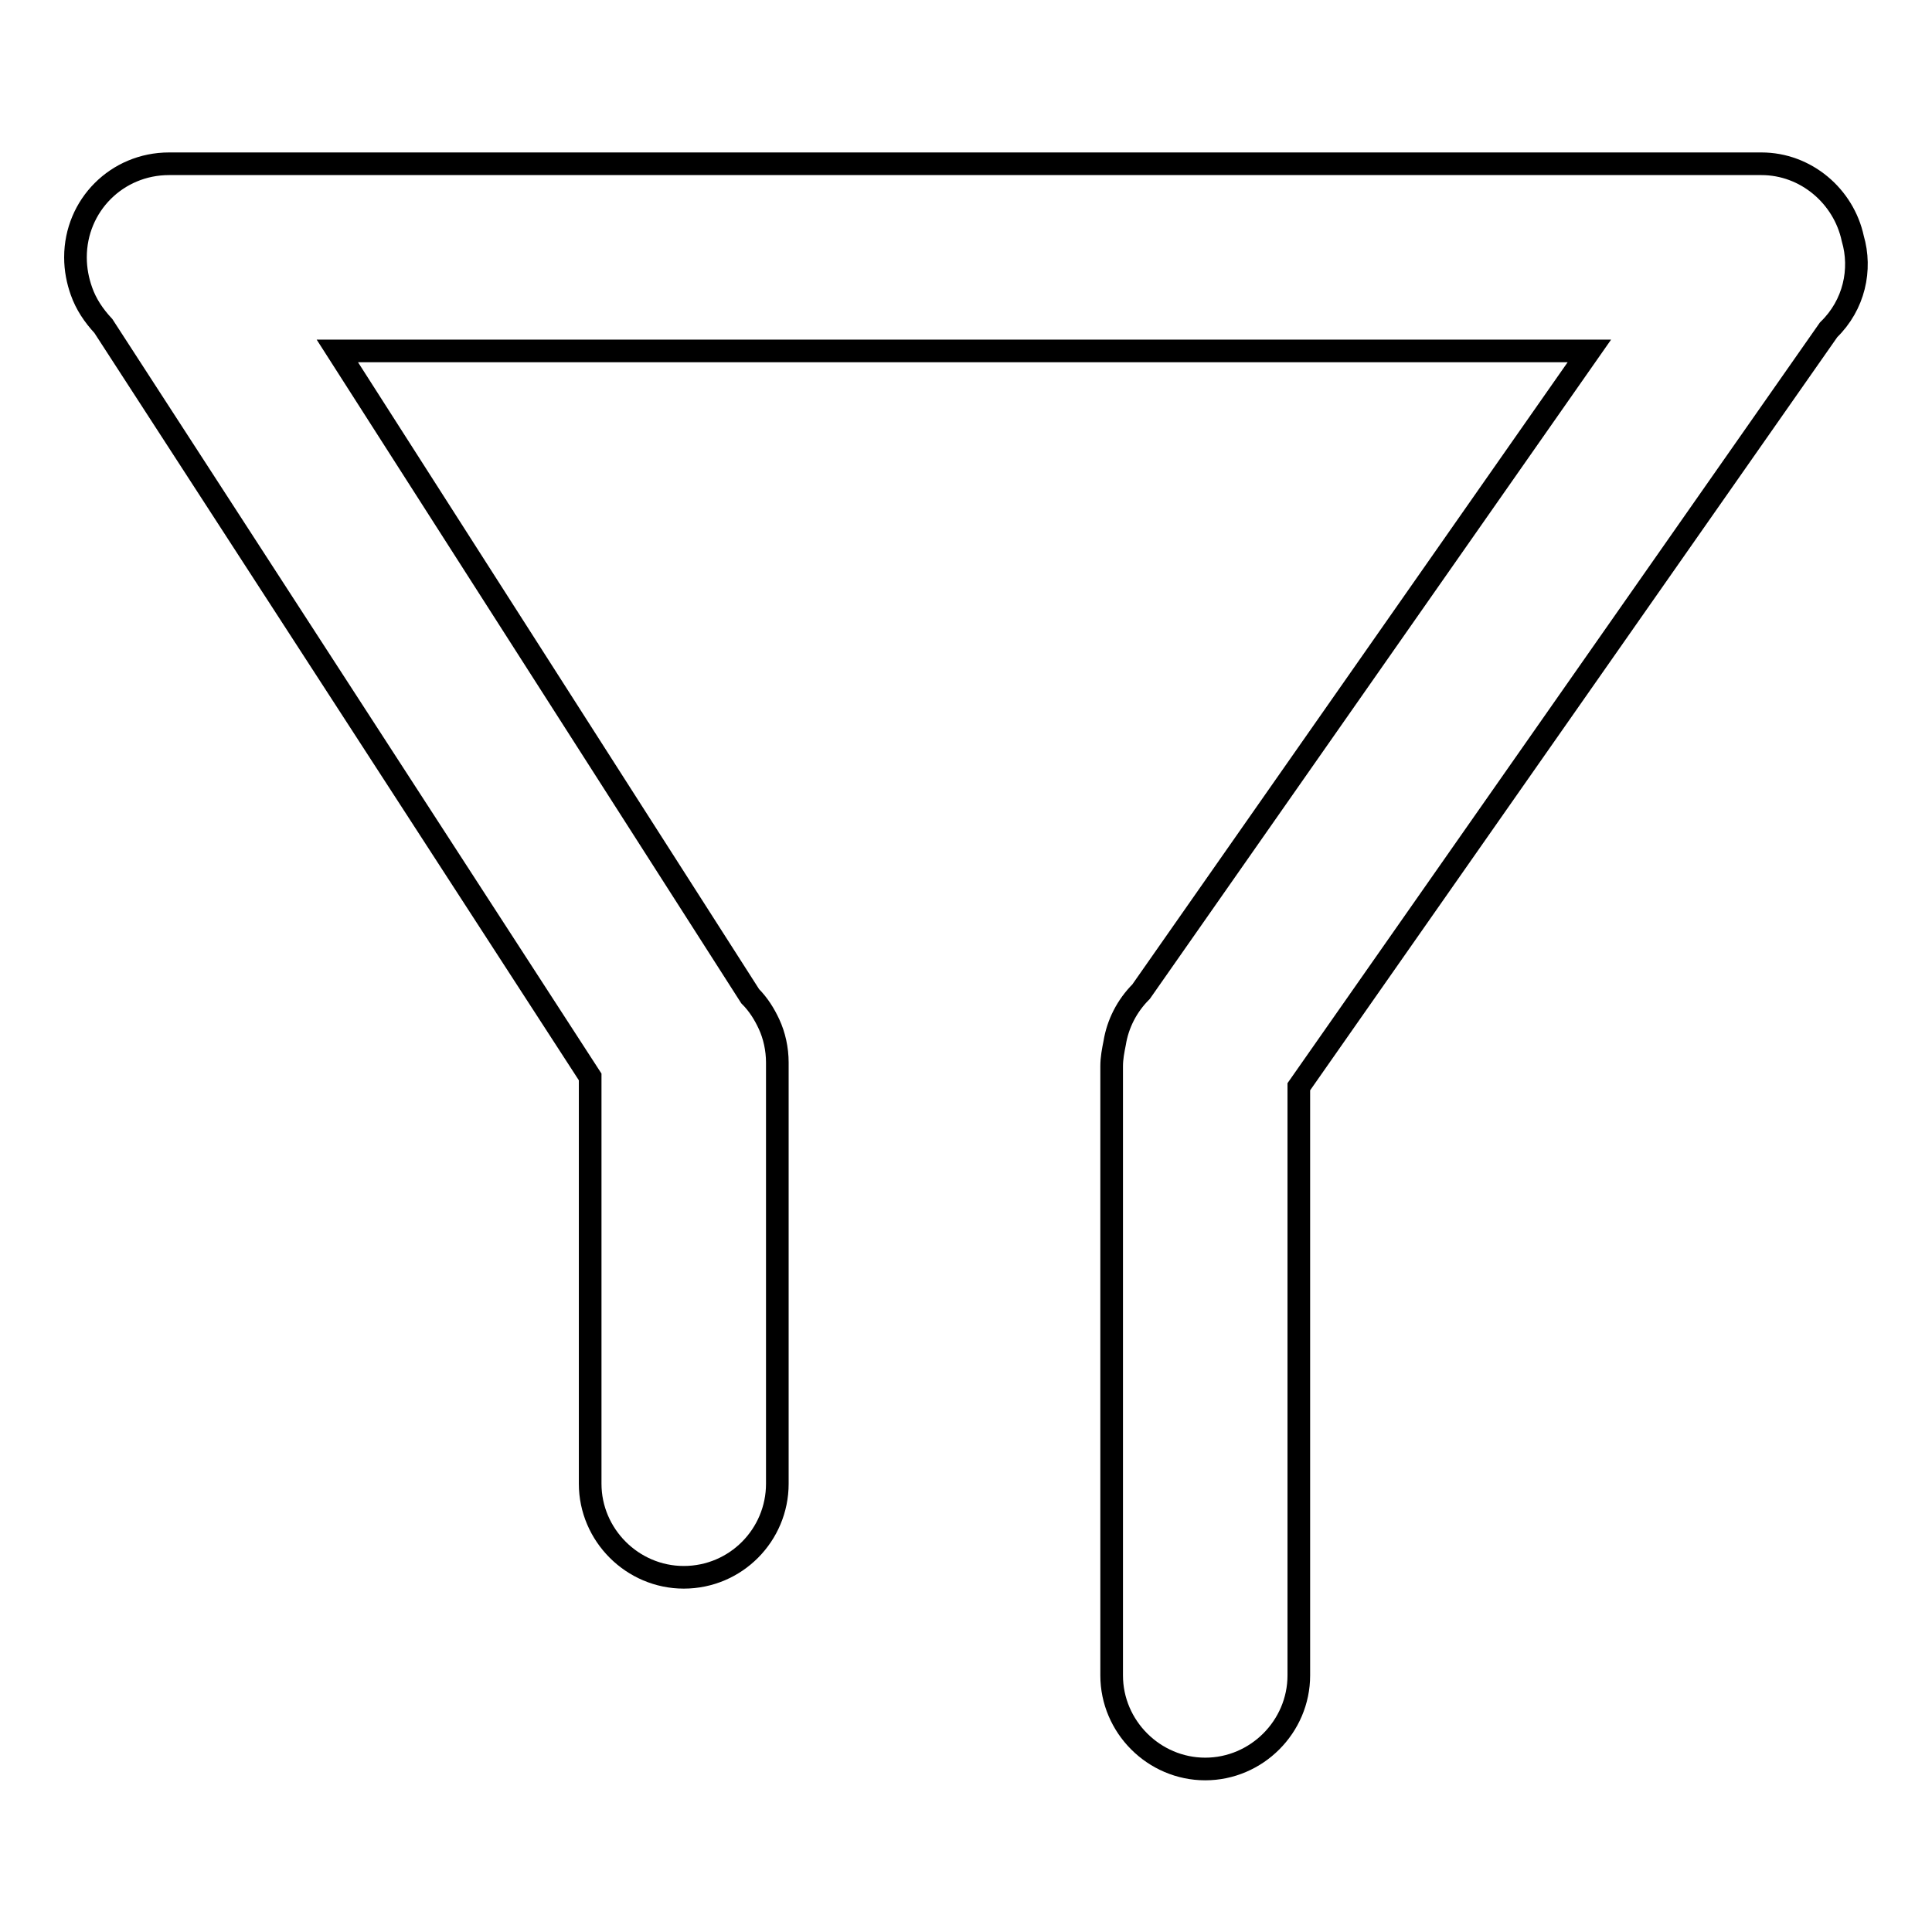
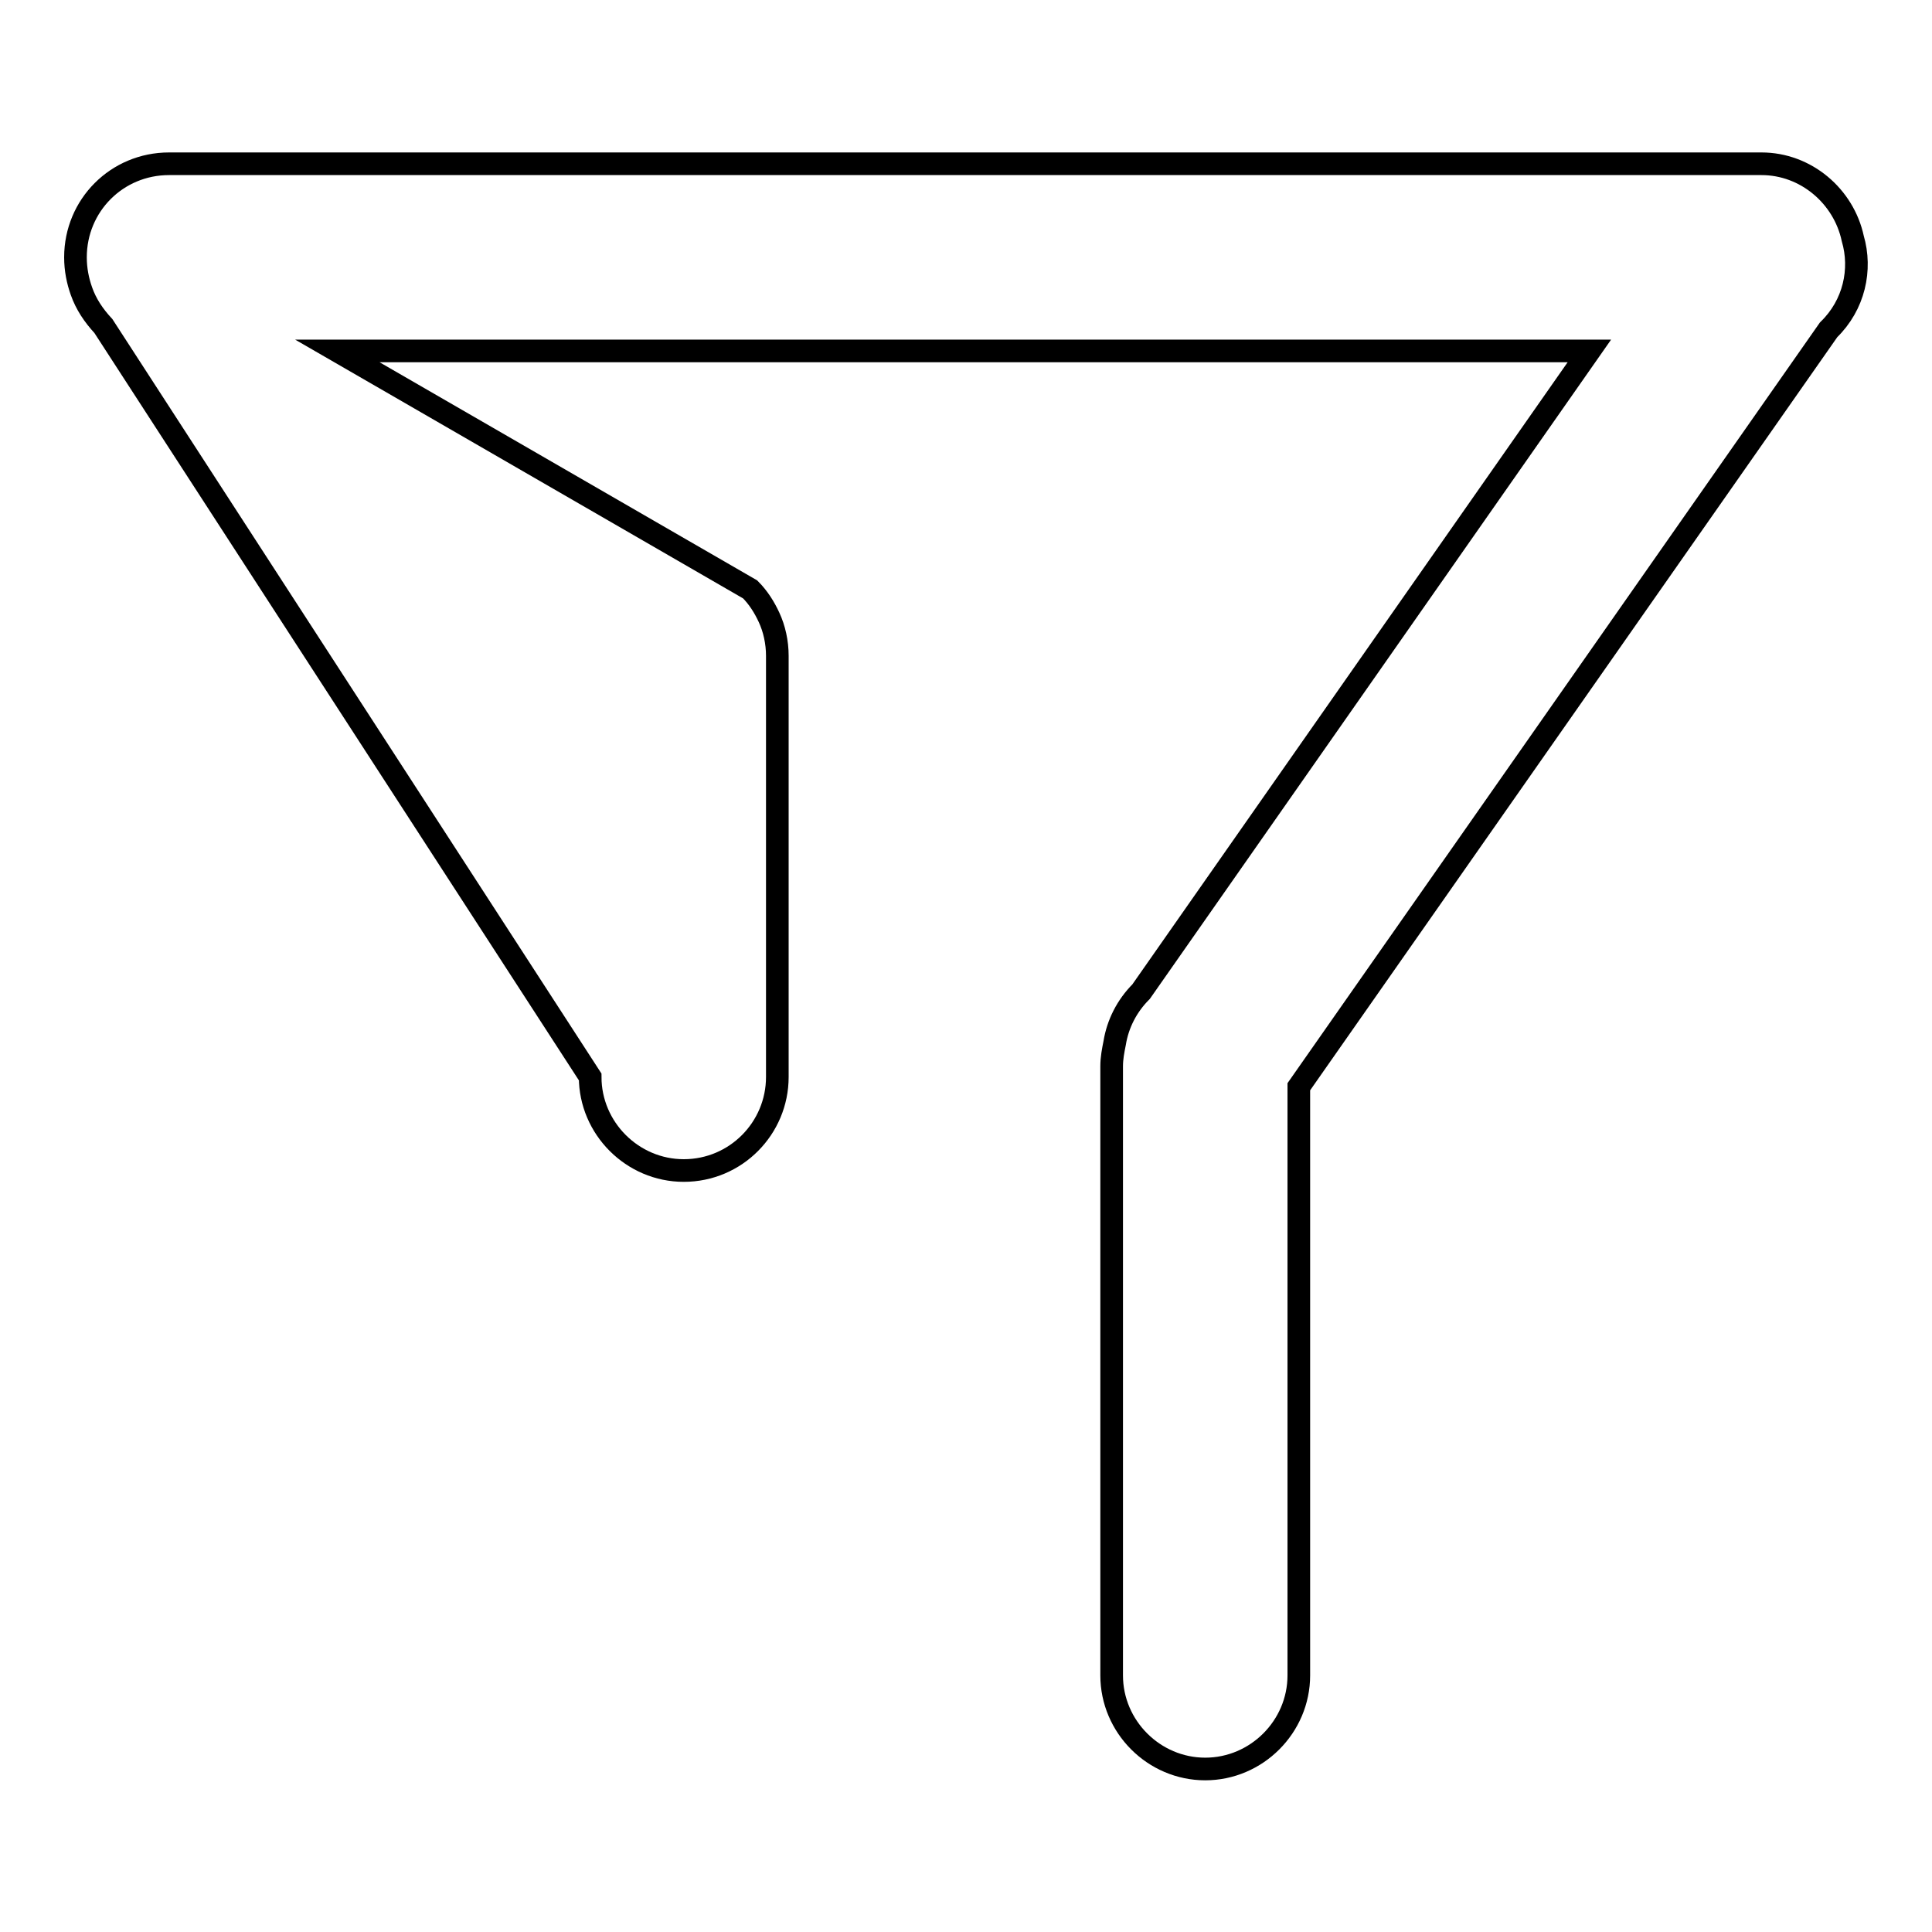
<svg xmlns="http://www.w3.org/2000/svg" version="1.1" x="0px" y="0px" viewBox="0 0 256 256" enable-background="new 0 0 256 256" xml:space="preserve">
  <g>
    <g>
-       <path stroke-width="3" fill-opacity="0" stroke="#000000" d="M245.5,31.6c-1.2-5.6-6.2-9.9-12.1-9.9h-211c-6.9,0-12.4,5.5-12.4,12.4c0,1.6,0.3,3.1,0.8,4.5c0.6,1.7,1.6,3.2,2.9,4.6l64.5,99.5v53.9c0,6.8,5.6,12.4,12.4,12.4c6.9,0,12.4-5.6,12.4-12.4v-55.8c0-1.8-0.4-3.6-1.1-5.1c-0.6-1.3-1.4-2.6-2.5-3.7L44.7,46.5h165.9l-59.4,84.9c-1.9,1.9-3.1,4.3-3.5,6.8c-0.2,1-0.4,2-0.4,3.1v80.7c0,6.8,5.6,12.4,12.4,12.4c6.8,0,12.4-5.6,12.4-12.4V144l70.2-100.3C245.7,40.4,246.7,35.7,245.5,31.6z" />
+       <path stroke-width="3" fill-opacity="0" stroke="#000000" d="M245.5,31.6c-1.2-5.6-6.2-9.9-12.1-9.9h-211c-6.9,0-12.4,5.5-12.4,12.4c0,1.6,0.3,3.1,0.8,4.5c0.6,1.7,1.6,3.2,2.9,4.6l64.5,99.5c0,6.8,5.6,12.4,12.4,12.4c6.9,0,12.4-5.6,12.4-12.4v-55.8c0-1.8-0.4-3.6-1.1-5.1c-0.6-1.3-1.4-2.6-2.5-3.7L44.7,46.5h165.9l-59.4,84.9c-1.9,1.9-3.1,4.3-3.5,6.8c-0.2,1-0.4,2-0.4,3.1v80.7c0,6.8,5.6,12.4,12.4,12.4c6.8,0,12.4-5.6,12.4-12.4V144l70.2-100.3C245.7,40.4,246.7,35.7,245.5,31.6z" />
    </g>
  </g>
</svg>